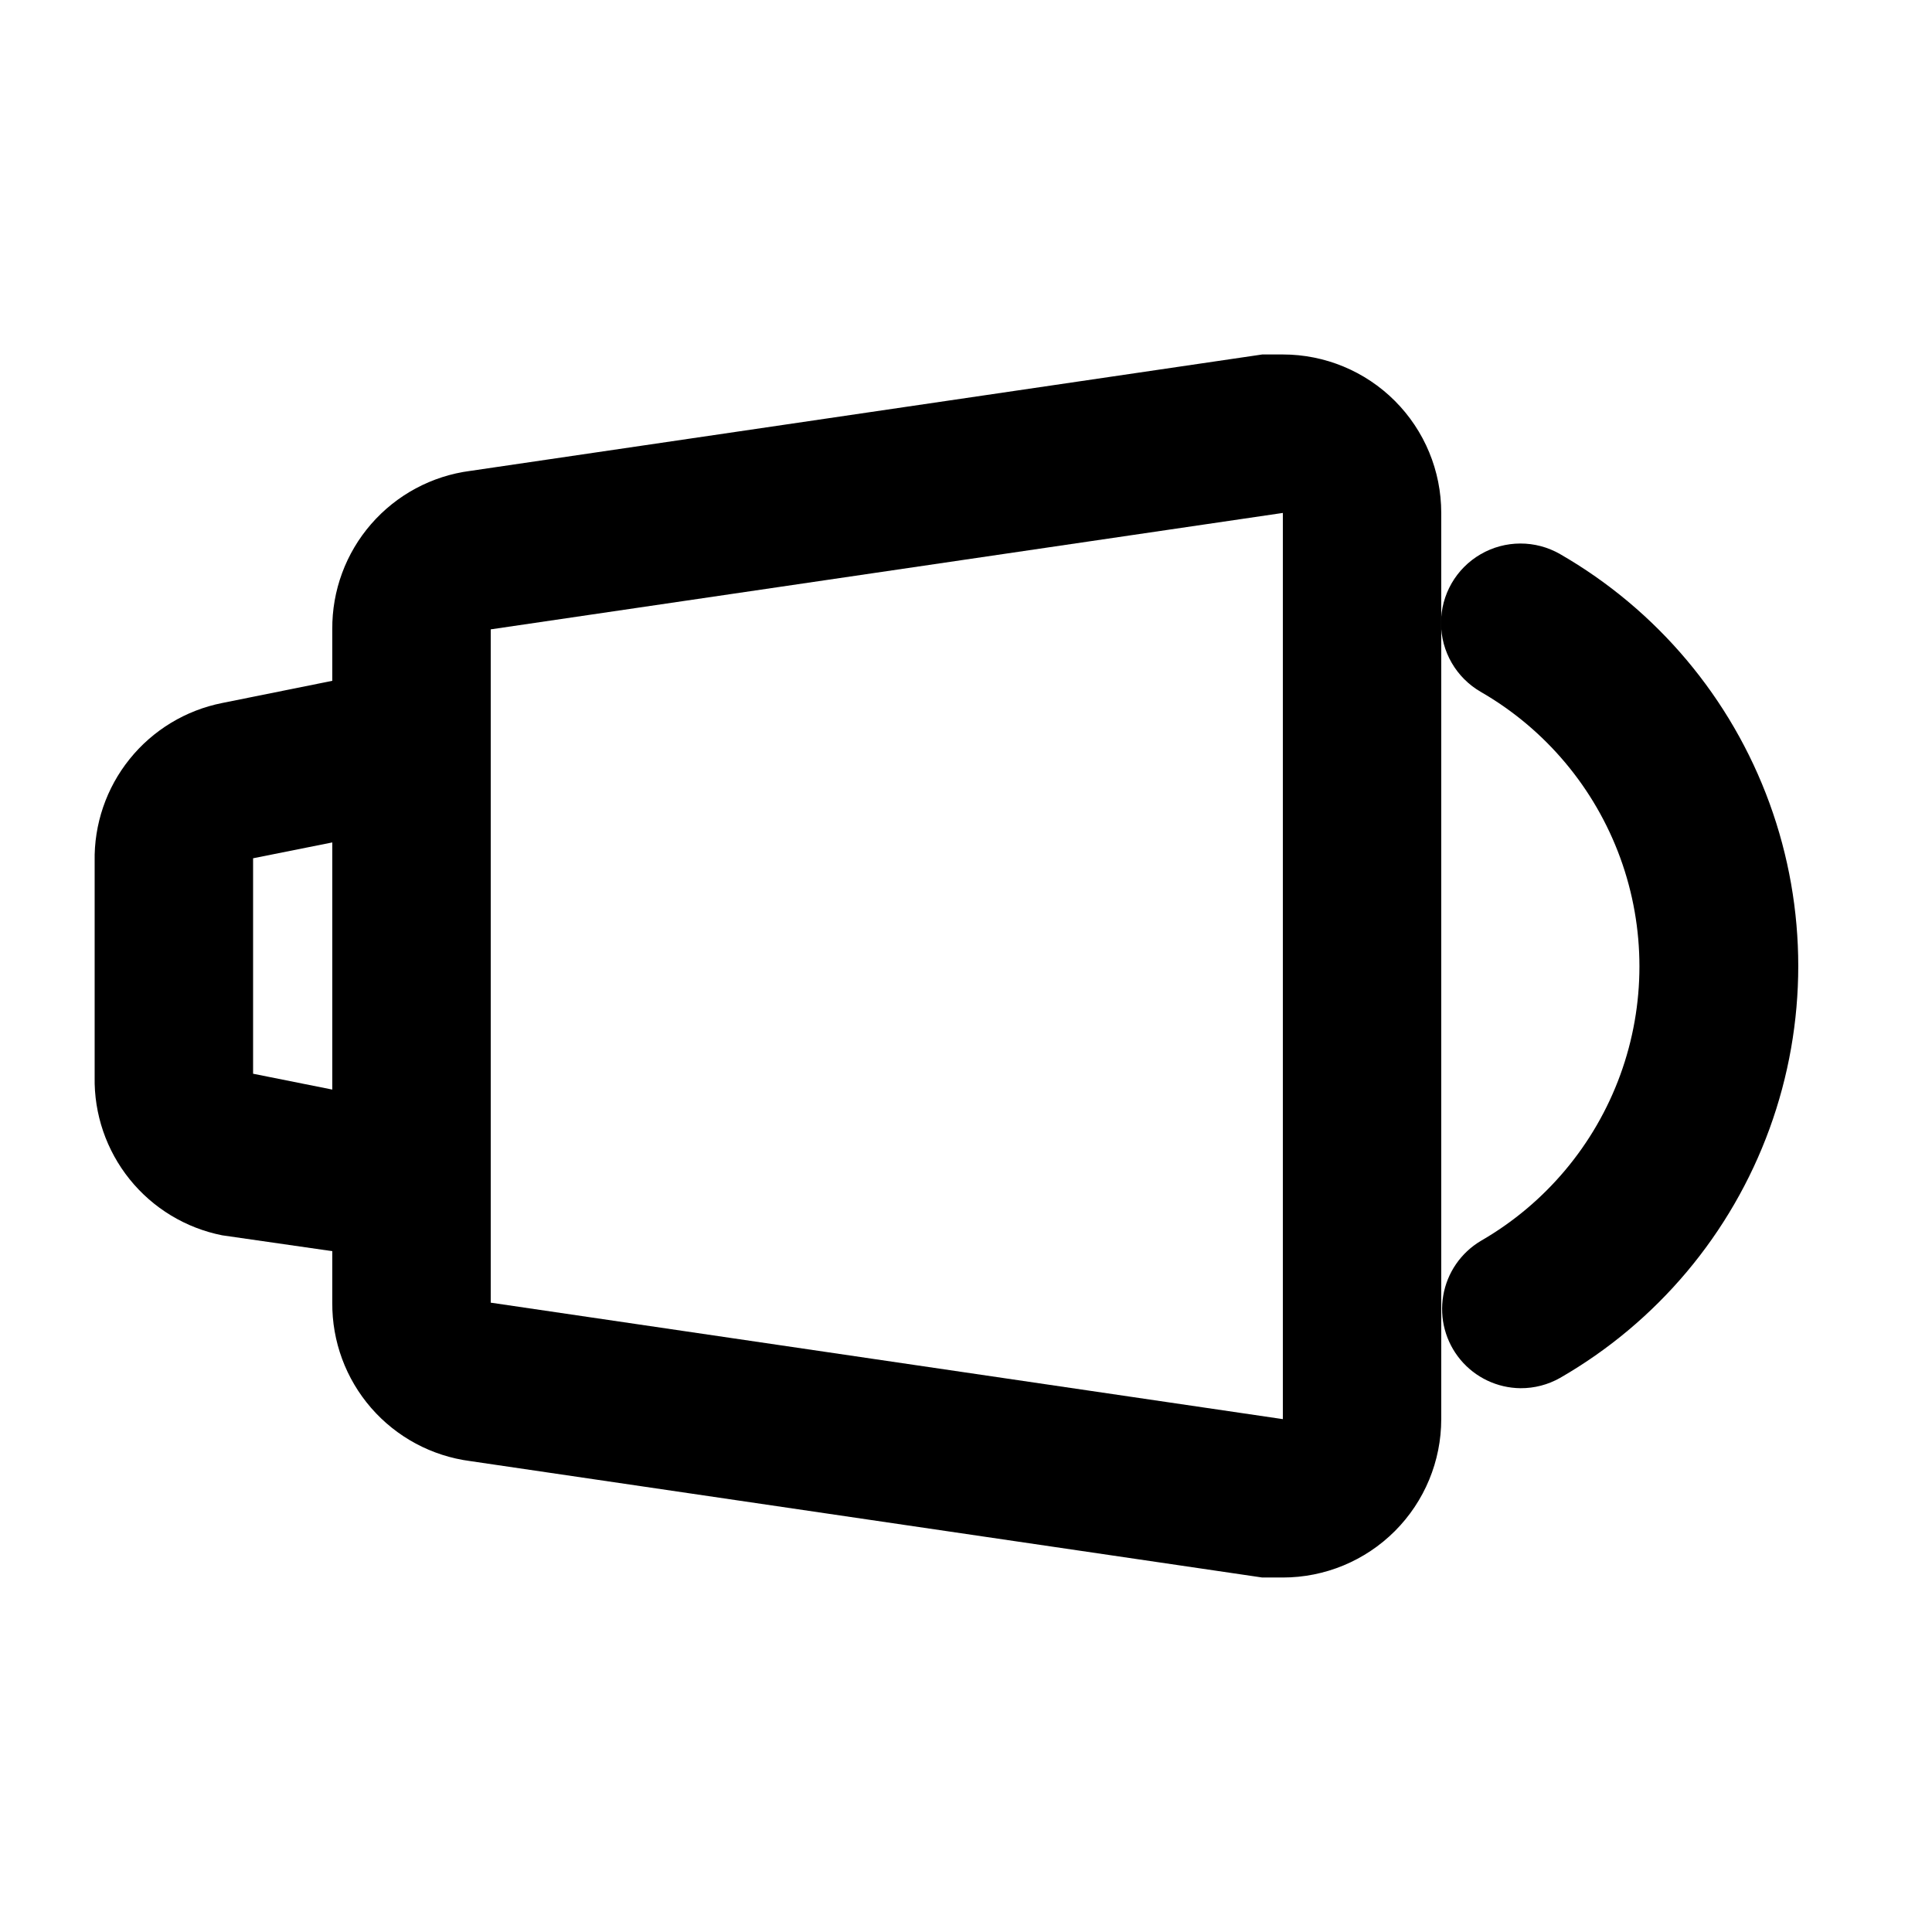
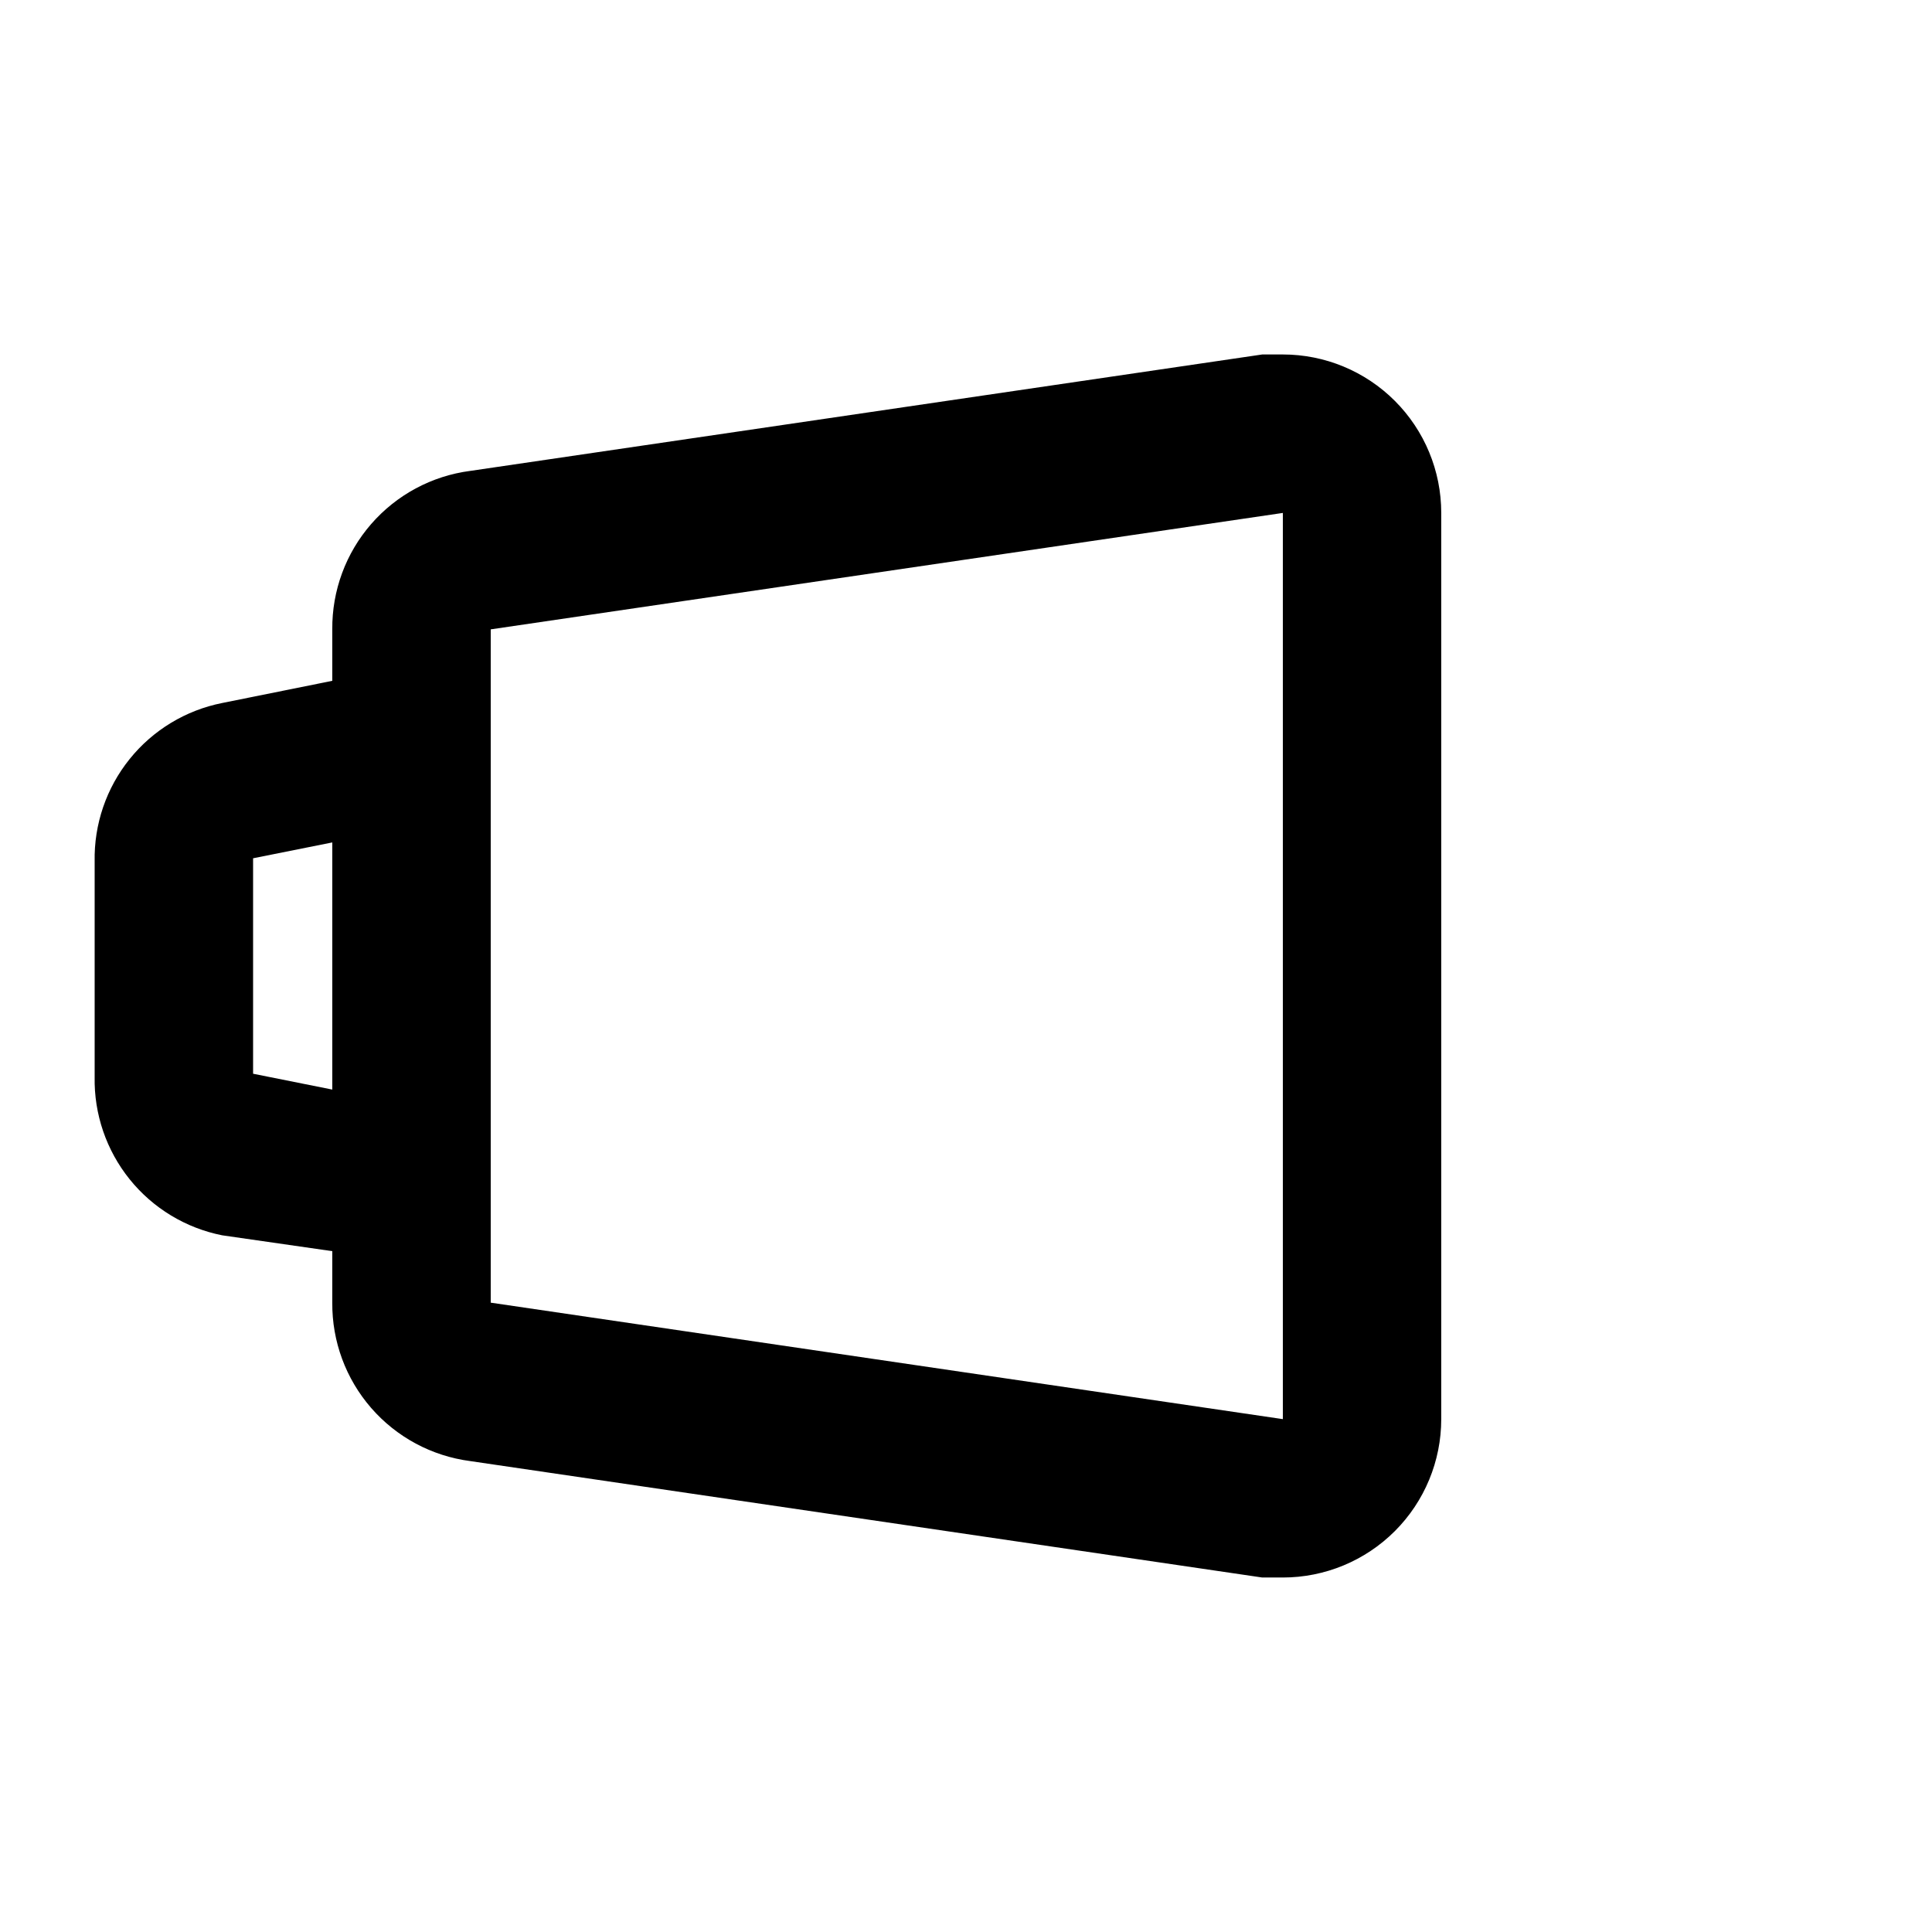
<svg xmlns="http://www.w3.org/2000/svg" fill="#000000" width="800px" height="800px" version="1.1" viewBox="144 144 512 512">
  <g>
    <path d="m483.96 237.94h-5.457l-209.92 30.859 0.004-0.004c-10.164 1.332-19.492 6.34-26.219 14.074-6.731 7.731-10.395 17.66-10.309 27.91v13.645l-29.18 5.879c-9.664 1.918-18.348 7.176-24.523 14.852-6.18 7.676-9.461 17.281-9.273 27.133v57.098c-0.188 9.852 3.094 19.457 9.273 27.133 6.176 7.676 14.859 12.934 24.523 14.852l29.18 4.199v13.645c-0.086 10.25 3.578 20.18 10.309 27.914 6.727 7.734 16.055 12.738 26.219 14.07l209.92 30.859h5.457-0.004c11.137 0 21.816-4.426 29.688-12.297 7.875-7.875 12.297-18.555 12.297-29.688v-240.15c0-11.137-4.422-21.816-12.297-29.688-7.871-7.875-18.551-12.297-29.688-12.297zm-272.89 190.61v-57.098l20.992-4.199v65.496zm62.977 60.668v-178.43l209.92-30.855v240.15z" />
-     <path d="m557.44 290.84c-6.523-3.75-14.555-3.734-21.062 0.043-6.512 3.773-10.512 10.734-10.496 18.262 0.016 7.527 4.043 14.473 10.566 18.223 17.109 9.867 30.191 25.449 36.949 44.004 6.758 18.559 6.758 38.906 0 57.465-6.758 18.555-19.84 34.137-36.949 44.004-5.289 3.141-8.938 8.441-9.977 14.504-1.043 6.062 0.629 12.277 4.57 17 3.938 4.723 9.754 7.481 15.902 7.543 3.68 0.023 7.297-0.918 10.496-2.731 25.695-14.789 45.352-38.172 55.504-66.027 10.152-27.859 10.152-58.402 0-86.258-10.152-27.859-29.809-51.238-55.504-66.031z" />
  </g>
</svg>